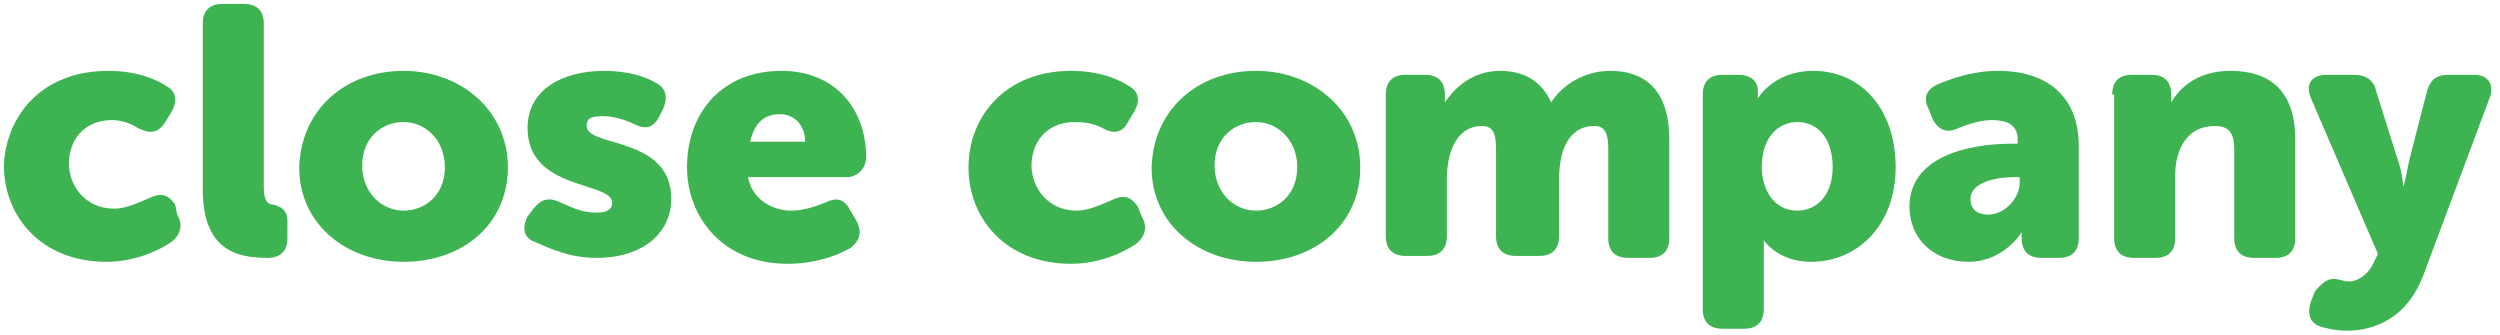
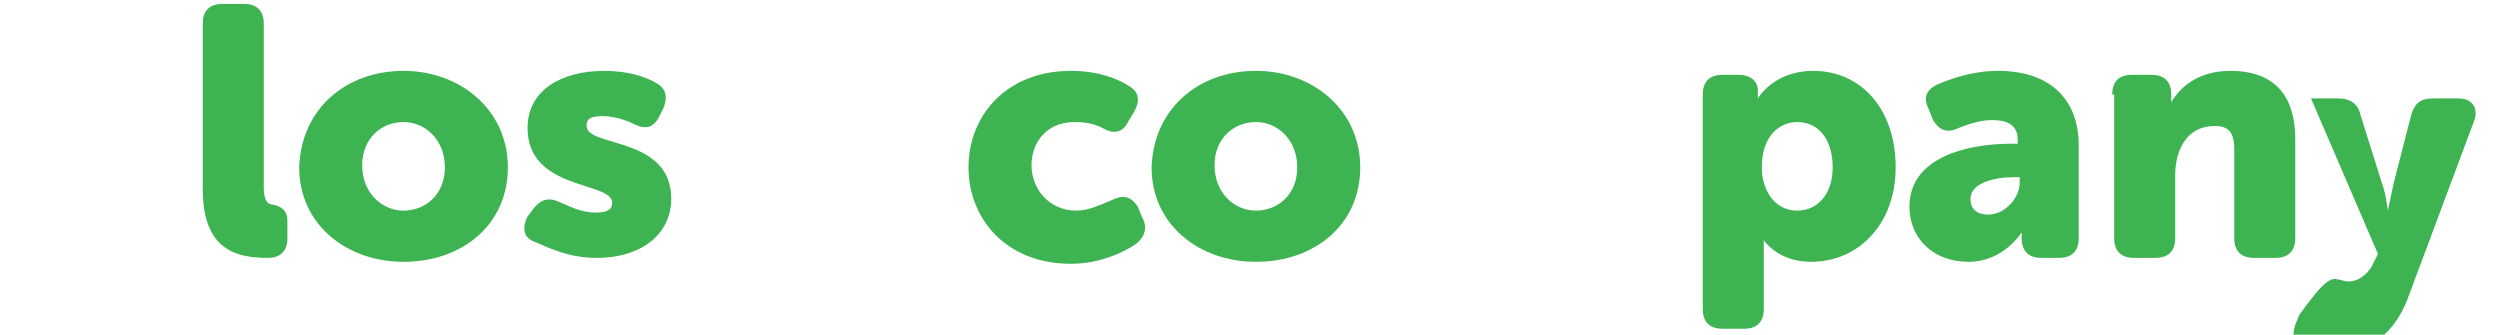
<svg xmlns="http://www.w3.org/2000/svg" version="1.1" id="レイヤー_1" x="0px" y="0px" viewBox="0 0 127 17" style="enable-background:new 0 0 127 17;" xml:space="preserve">
  <style type="text/css">
	.st0{fill:#FFFFFF;}
	.st1{fill:#3DB352;}
</style>
  <g>
-     <path class="st1" d="M5.5,3.6c1.4,0,2.4,0.4,3,0.8C9,4.7,9,5.2,8.7,5.7L8.4,6.2C8,6.8,7.6,6.8,7,6.5C6.7,6.3,6.2,6.1,5.7,6.1   c-1.5,0-2.2,1.1-2.2,2.2c0,1.1,0.8,2.3,2.3,2.3c0.6,0,1.2-0.3,1.7-0.5c0.6-0.3,1-0.3,1.4,0.3L9,10.9c0.3,0.5,0.2,1-0.3,1.4   c-0.6,0.4-1.8,1-3.3,1c-3.3,0-5.2-2.3-5.2-4.9C0.3,5.9,2.1,3.6,5.5,3.6z" />
    <path class="st1" d="M10.3,1.2c0-0.6,0.3-1,1-1h1.1c0.6,0,1,0.3,1,1v8.3c0,0.7,0.2,0.9,0.5,0.9c0.4,0.1,0.7,0.3,0.7,0.8v0.9   c0,0.6-0.3,1-1,1c-1.6,0-3.3-0.4-3.3-3.5V1.2z" />
    <path class="st1" d="M20.5,3.6c2.9,0,5.3,2,5.3,4.9c0,2.9-2.3,4.8-5.3,4.8c-2.9,0-5.3-1.9-5.3-4.8C15.3,5.5,17.6,3.6,20.5,3.6z    M20.5,10.7c1.1,0,2.1-0.8,2.1-2.2c0-1.4-1-2.3-2.1-2.3S18.4,7,18.4,8.4C18.4,9.8,19.4,10.7,20.5,10.7z" />
    <path class="st1" d="M26.8,11l0.3-0.4c0.4-0.5,0.8-0.6,1.4-0.3c0.5,0.2,1,0.5,1.8,0.5c0.6,0,0.8-0.2,0.8-0.5c0-1.1-4.3-0.6-4.3-3.8   c0-1.9,1.7-2.9,3.9-2.9c1.2,0,2.1,0.3,2.6,0.6c0.6,0.3,0.6,0.8,0.4,1.3l-0.2,0.4c-0.3,0.6-0.7,0.7-1.3,0.4c-0.4-0.2-1-0.4-1.6-0.4   c-0.7,0-0.8,0.2-0.8,0.5c0,1.1,4.3,0.5,4.3,3.7c0,1.7-1.4,3-3.8,3c-1.4,0-2.4-0.5-3.1-0.8C26.6,12.1,26.5,11.6,26.8,11z" />
-     <path class="st1" d="M39.7,3.6C42.4,3.6,44,5.5,44,8c0,0.5-0.4,1-1,1H38c0.2,1.1,1.2,1.7,2.2,1.7c0.6,0,1.2-0.2,1.7-0.4   c0.6-0.3,1-0.2,1.3,0.4l0.3,0.5c0.3,0.6,0.2,1-0.3,1.4c-0.7,0.4-1.8,0.8-3.2,0.8c-3.3,0-5.1-2.4-5.1-4.9   C34.9,5.7,36.7,3.6,39.7,3.6z M40.9,7.2c0-0.8-0.5-1.4-1.3-1.4c-0.9,0-1.3,0.6-1.5,1.4H40.9z" />
    <path class="st1" d="M54.4,3.6c1.4,0,2.4,0.4,3,0.8c0.5,0.3,0.5,0.8,0.2,1.3l-0.3,0.5c-0.3,0.6-0.8,0.6-1.3,0.3   c-0.4-0.2-0.8-0.3-1.4-0.3c-1.5,0-2.2,1.1-2.2,2.2c0,1.1,0.8,2.3,2.3,2.3c0.6,0,1.2-0.3,1.7-0.5c0.6-0.3,1-0.3,1.4,0.3l0.2,0.5   c0.3,0.5,0.2,1-0.3,1.4c-0.6,0.4-1.8,1-3.3,1c-3.3,0-5.2-2.3-5.2-4.9C49.2,5.9,51.1,3.6,54.4,3.6z" />
    <path class="st1" d="M63.8,3.6c2.9,0,5.3,2,5.3,4.9c0,2.9-2.3,4.8-5.3,4.8c-2.9,0-5.3-1.9-5.3-4.8C58.6,5.5,60.9,3.6,63.8,3.6z    M63.8,10.7c1.1,0,2.1-0.8,2.1-2.2c0-1.4-1-2.3-2.1-2.3S61.7,7,61.7,8.4C61.7,9.8,62.7,10.7,63.8,10.7z" />
-     <path class="st1" d="M70.4,4.8c0-0.6,0.3-1,1-1h1c0.6,0,1,0.3,1,1v0.2c0,0.1,0,0.2,0,0.2h0c0.4-0.6,1.3-1.6,2.8-1.6   c1.2,0,2.1,0.5,2.6,1.6h0c0.5-0.8,1.6-1.6,3-1.6c1.7,0,3,0.9,3,3.5v5c0,0.6-0.3,1-1,1h-1.1c-0.6,0-1-0.3-1-1V7.6   c0-0.7-0.1-1.2-0.7-1.2c-1.4,0-1.8,1.4-1.8,2.7v2.9c0,0.6-0.3,1-1,1H77c-0.6,0-1-0.3-1-1V7.6c0-0.7-0.1-1.2-0.7-1.2   c-1.4,0-1.8,1.5-1.8,2.7v2.9c0,0.6-0.3,1-1,1h-1.1c-0.6,0-1-0.3-1-1V4.8z" />
    <path class="st1" d="M86.5,4.8c0-0.6,0.3-1,1-1h0.8c0.6,0,1,0.3,1,0.8v0.2c0,0.1,0,0.2,0,0.2h0c0,0,0.8-1.4,2.8-1.4   c2.5,0,4.2,2,4.2,4.9c0,2.9-1.9,4.8-4.3,4.8c-1.7,0-2.4-1.1-2.4-1.1h0c0,0,0,0.3,0,0.8v2.7c0,0.6-0.3,1-1,1h-1.1c-0.6,0-1-0.3-1-1   V4.8z M91.3,10.7c1,0,1.8-0.8,1.8-2.2c0-1.4-0.7-2.3-1.8-2.3c-0.9,0-1.8,0.7-1.8,2.3C89.5,9.6,90.1,10.7,91.3,10.7z" />
    <path class="st1" d="M102.2,7.3h0.3V7.1c0-0.8-0.6-1-1.3-1c-0.6,0-1.2,0.2-1.7,0.4c-0.6,0.3-1,0.1-1.3-0.4L98,5.6   c-0.3-0.6-0.2-1,0.4-1.3c0.7-0.3,1.8-0.7,3.1-0.7c2.6,0,4.1,1.4,4.1,3.8v4.7c0,0.6-0.3,1-1,1h-0.9c-0.6,0-1-0.3-1-1V12   c0-0.1,0-0.2,0-0.2h0c0,0-0.9,1.5-2.7,1.5c-1.8,0-3-1.2-3-2.8C97,8,99.9,7.3,102.2,7.3z M101,10.9c0.9,0,1.6-0.9,1.6-1.6V9h-0.3   c-1,0-2.2,0.3-2.2,1.1C100.1,10.6,100.4,10.9,101,10.9z" />
    <path class="st1" d="M107.3,4.8c0-0.6,0.3-1,1-1h1c0.6,0,1,0.3,1,1v0.2c0,0.1,0,0.2,0,0.2h0c0.4-0.7,1.3-1.6,3-1.6   c1.9,0,3.3,0.9,3.3,3.5v5c0,0.6-0.3,1-1,1h-1.1c-0.6,0-1-0.3-1-1V7.6c0-0.9-0.3-1.2-1-1.2c-1.4,0-2,1.2-2,2.5v3.2c0,0.6-0.3,1-1,1   h-1.1c-0.6,0-1-0.3-1-1V4.8z" />
-     <path class="st1" d="M118.8,14.2c0.1,0,0.3,0.1,0.5,0.1c0.6,0,1.1-0.5,1.3-1l0.2-0.4l-3.4-7.9c-0.3-0.7,0-1.2,0.8-1.2h1.4   c0.6,0,1,0.3,1.1,0.8l1.1,3.5c0.2,0.5,0.3,1.4,0.3,1.4h0c0,0,0.2-0.9,0.3-1.4l0.9-3.5c0.2-0.6,0.5-0.8,1.1-0.8h1.3   c0.7,0,1,0.5,0.8,1.1l-3.4,9.1c-0.8,2.1-2.4,2.8-3.9,2.8c-0.5,0-0.9-0.1-1.3-0.2c-0.6-0.2-0.7-0.7-0.5-1.3l0.2-0.5   C118.1,14.2,118.4,14.1,118.8,14.2z" />
+     <path class="st1" d="M118.8,14.2c0.1,0,0.3,0.1,0.5,0.1c0.6,0,1.1-0.5,1.3-1l0.2-0.4l-3.4-7.9h1.4   c0.6,0,1,0.3,1.1,0.8l1.1,3.5c0.2,0.5,0.3,1.4,0.3,1.4h0c0,0,0.2-0.9,0.3-1.4l0.9-3.5c0.2-0.6,0.5-0.8,1.1-0.8h1.3   c0.7,0,1,0.5,0.8,1.1l-3.4,9.1c-0.8,2.1-2.4,2.8-3.9,2.8c-0.5,0-0.9-0.1-1.3-0.2c-0.6-0.2-0.7-0.7-0.5-1.3l0.2-0.5   C118.1,14.2,118.4,14.1,118.8,14.2z" />
  </g>
</svg>